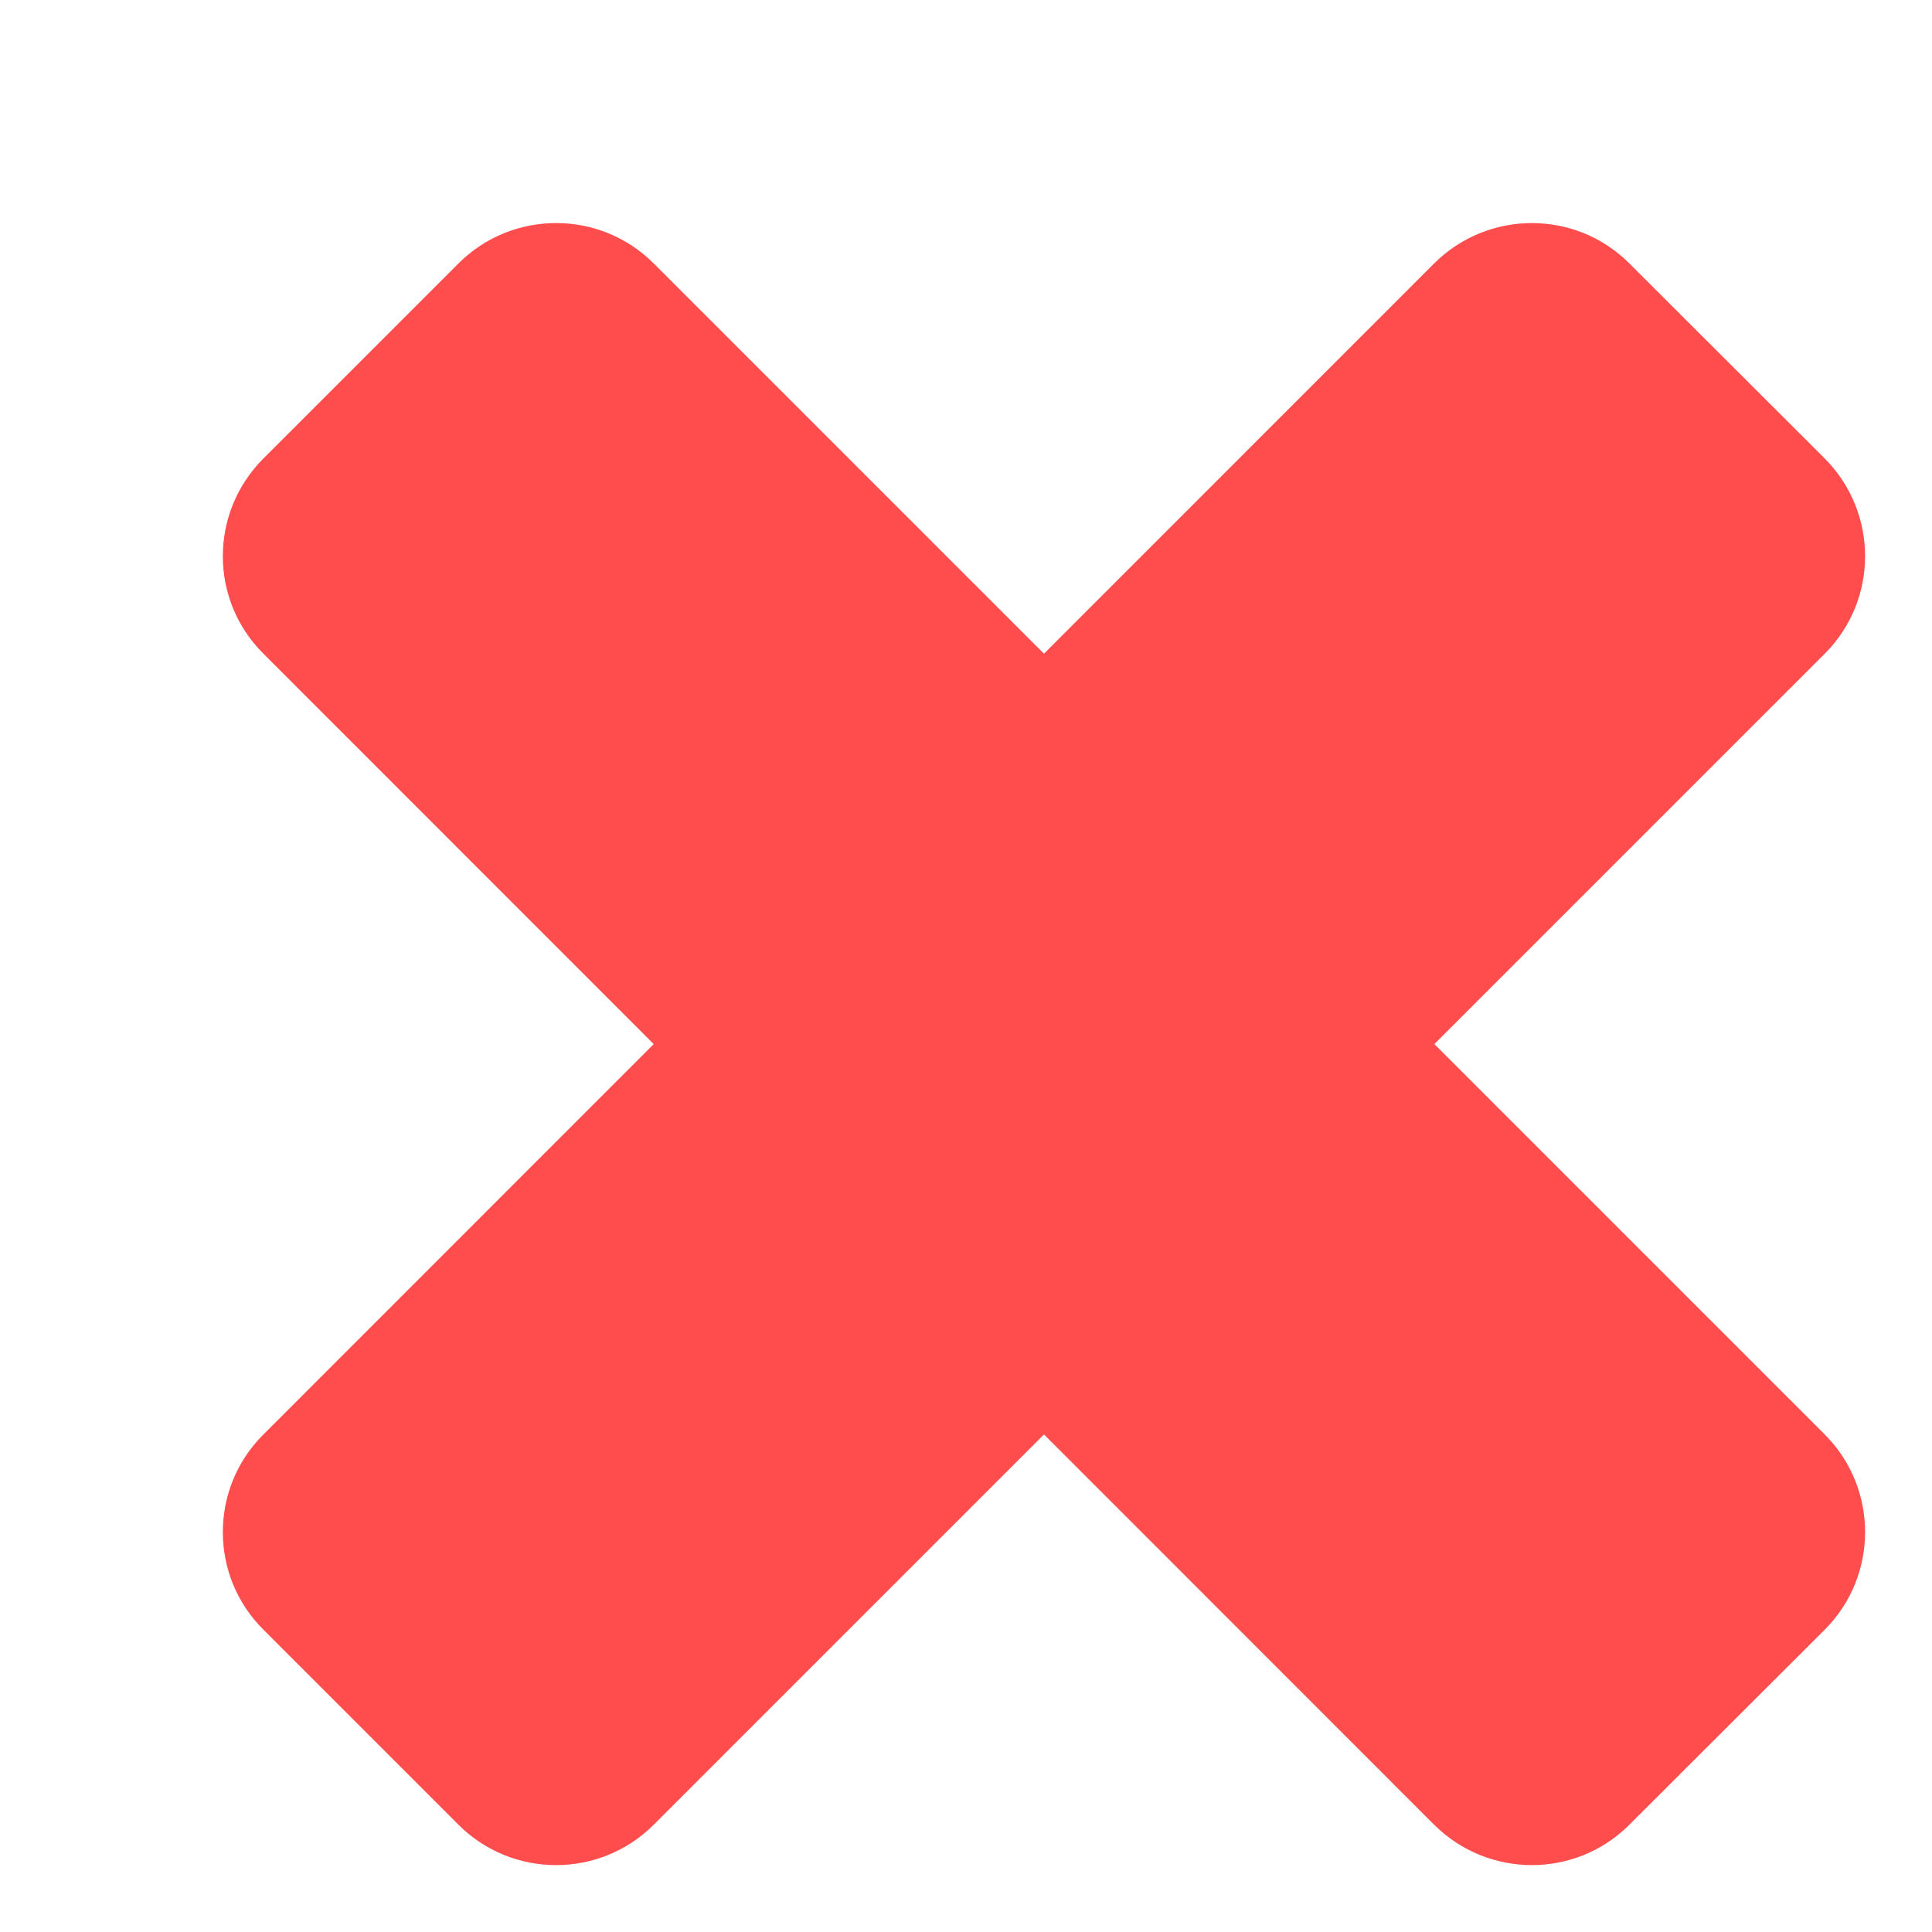
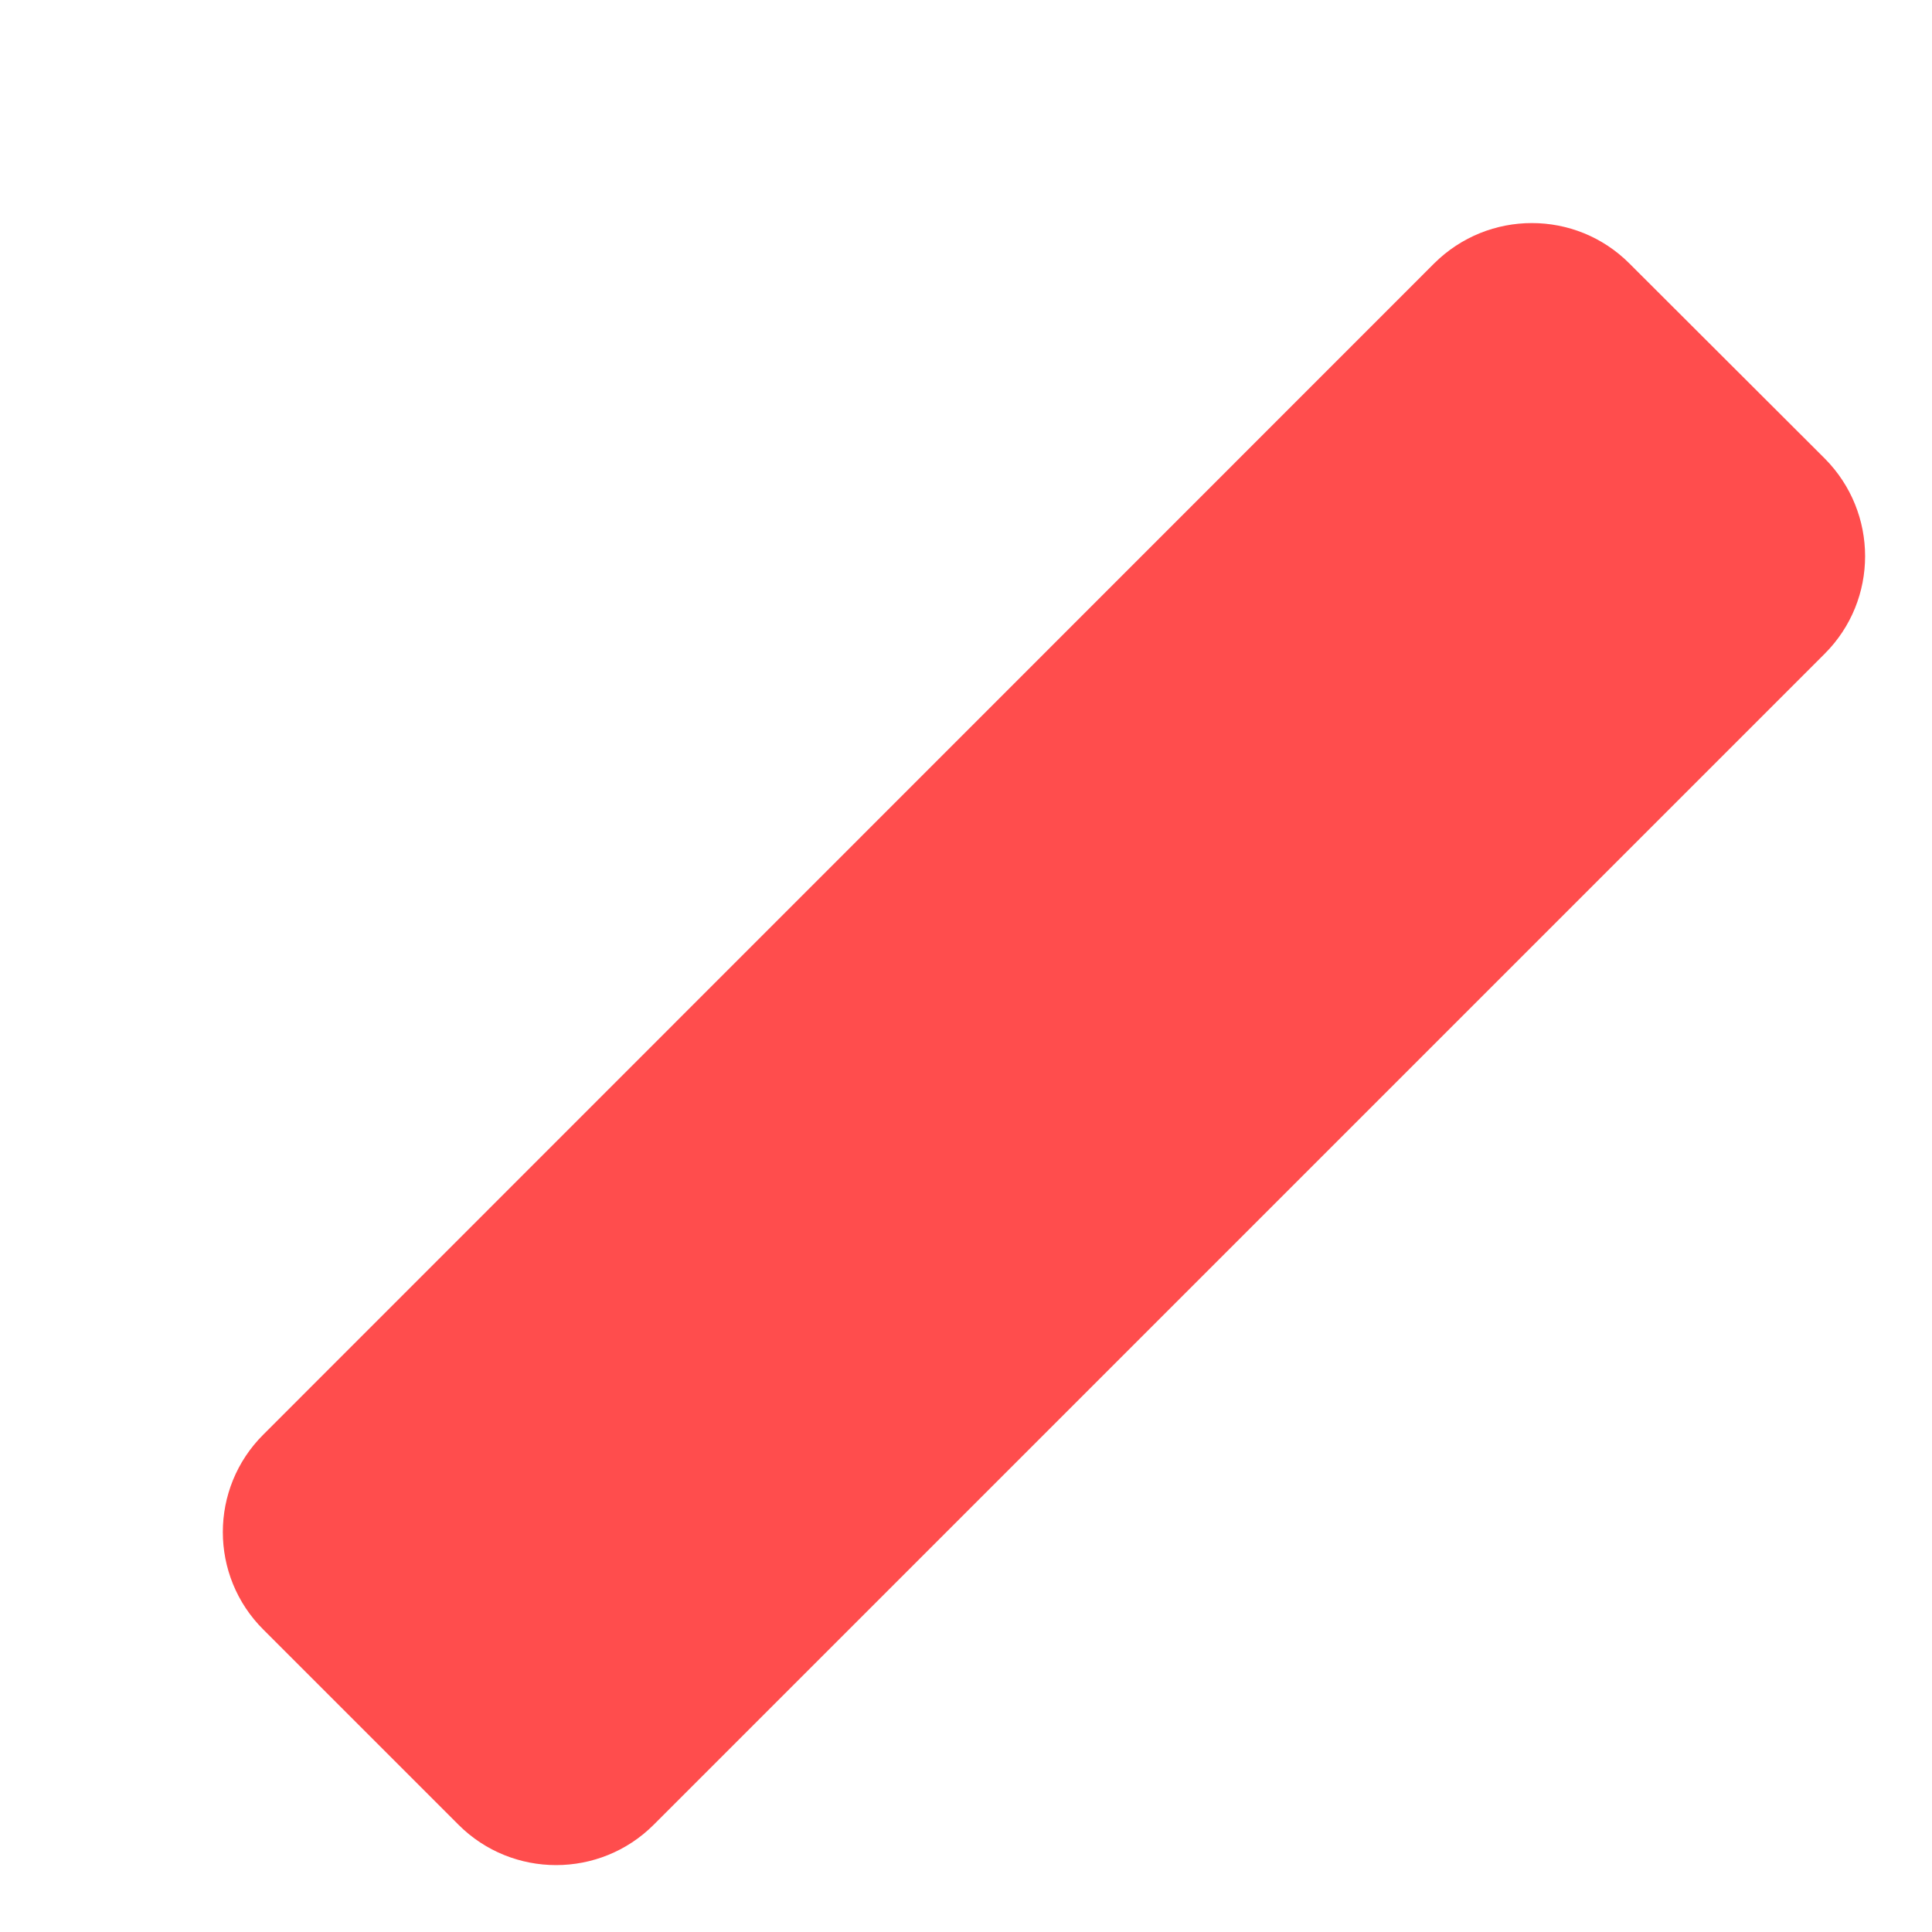
<svg xmlns="http://www.w3.org/2000/svg" width="6" height="6" viewBox="0 0 6 6" fill="none">
-   <path d="M0.818 5.061C0.65 4.894 0.65 4.622 0.818 4.455L4.454 0.818C4.622 0.651 4.893 0.651 5.06 0.818L5.667 1.424C5.834 1.592 5.834 1.863 5.667 2.03L2.03 5.667C1.863 5.834 1.591 5.834 1.424 5.667L0.818 5.061Z" fill="#FF4D4D" />
-   <path d="M1.424 0.818C1.591 0.651 1.863 0.651 2.03 0.818L5.667 4.455C5.834 4.622 5.834 4.894 5.667 5.061L5.06 5.667C4.893 5.834 4.622 5.834 4.454 5.667L0.818 2.03C0.65 1.863 0.65 1.592 0.818 1.424L1.424 0.818Z" fill="#FF4D4D" />
+   <path d="M0.818 5.061C0.65 4.894 0.65 4.622 0.818 4.455L4.454 0.818C4.622 0.651 4.893 0.651 5.06 0.818L5.667 1.424C5.834 1.592 5.834 1.863 5.667 2.03L2.03 5.667C1.863 5.834 1.591 5.834 1.424 5.667Z" fill="#FF4D4D" />
</svg>